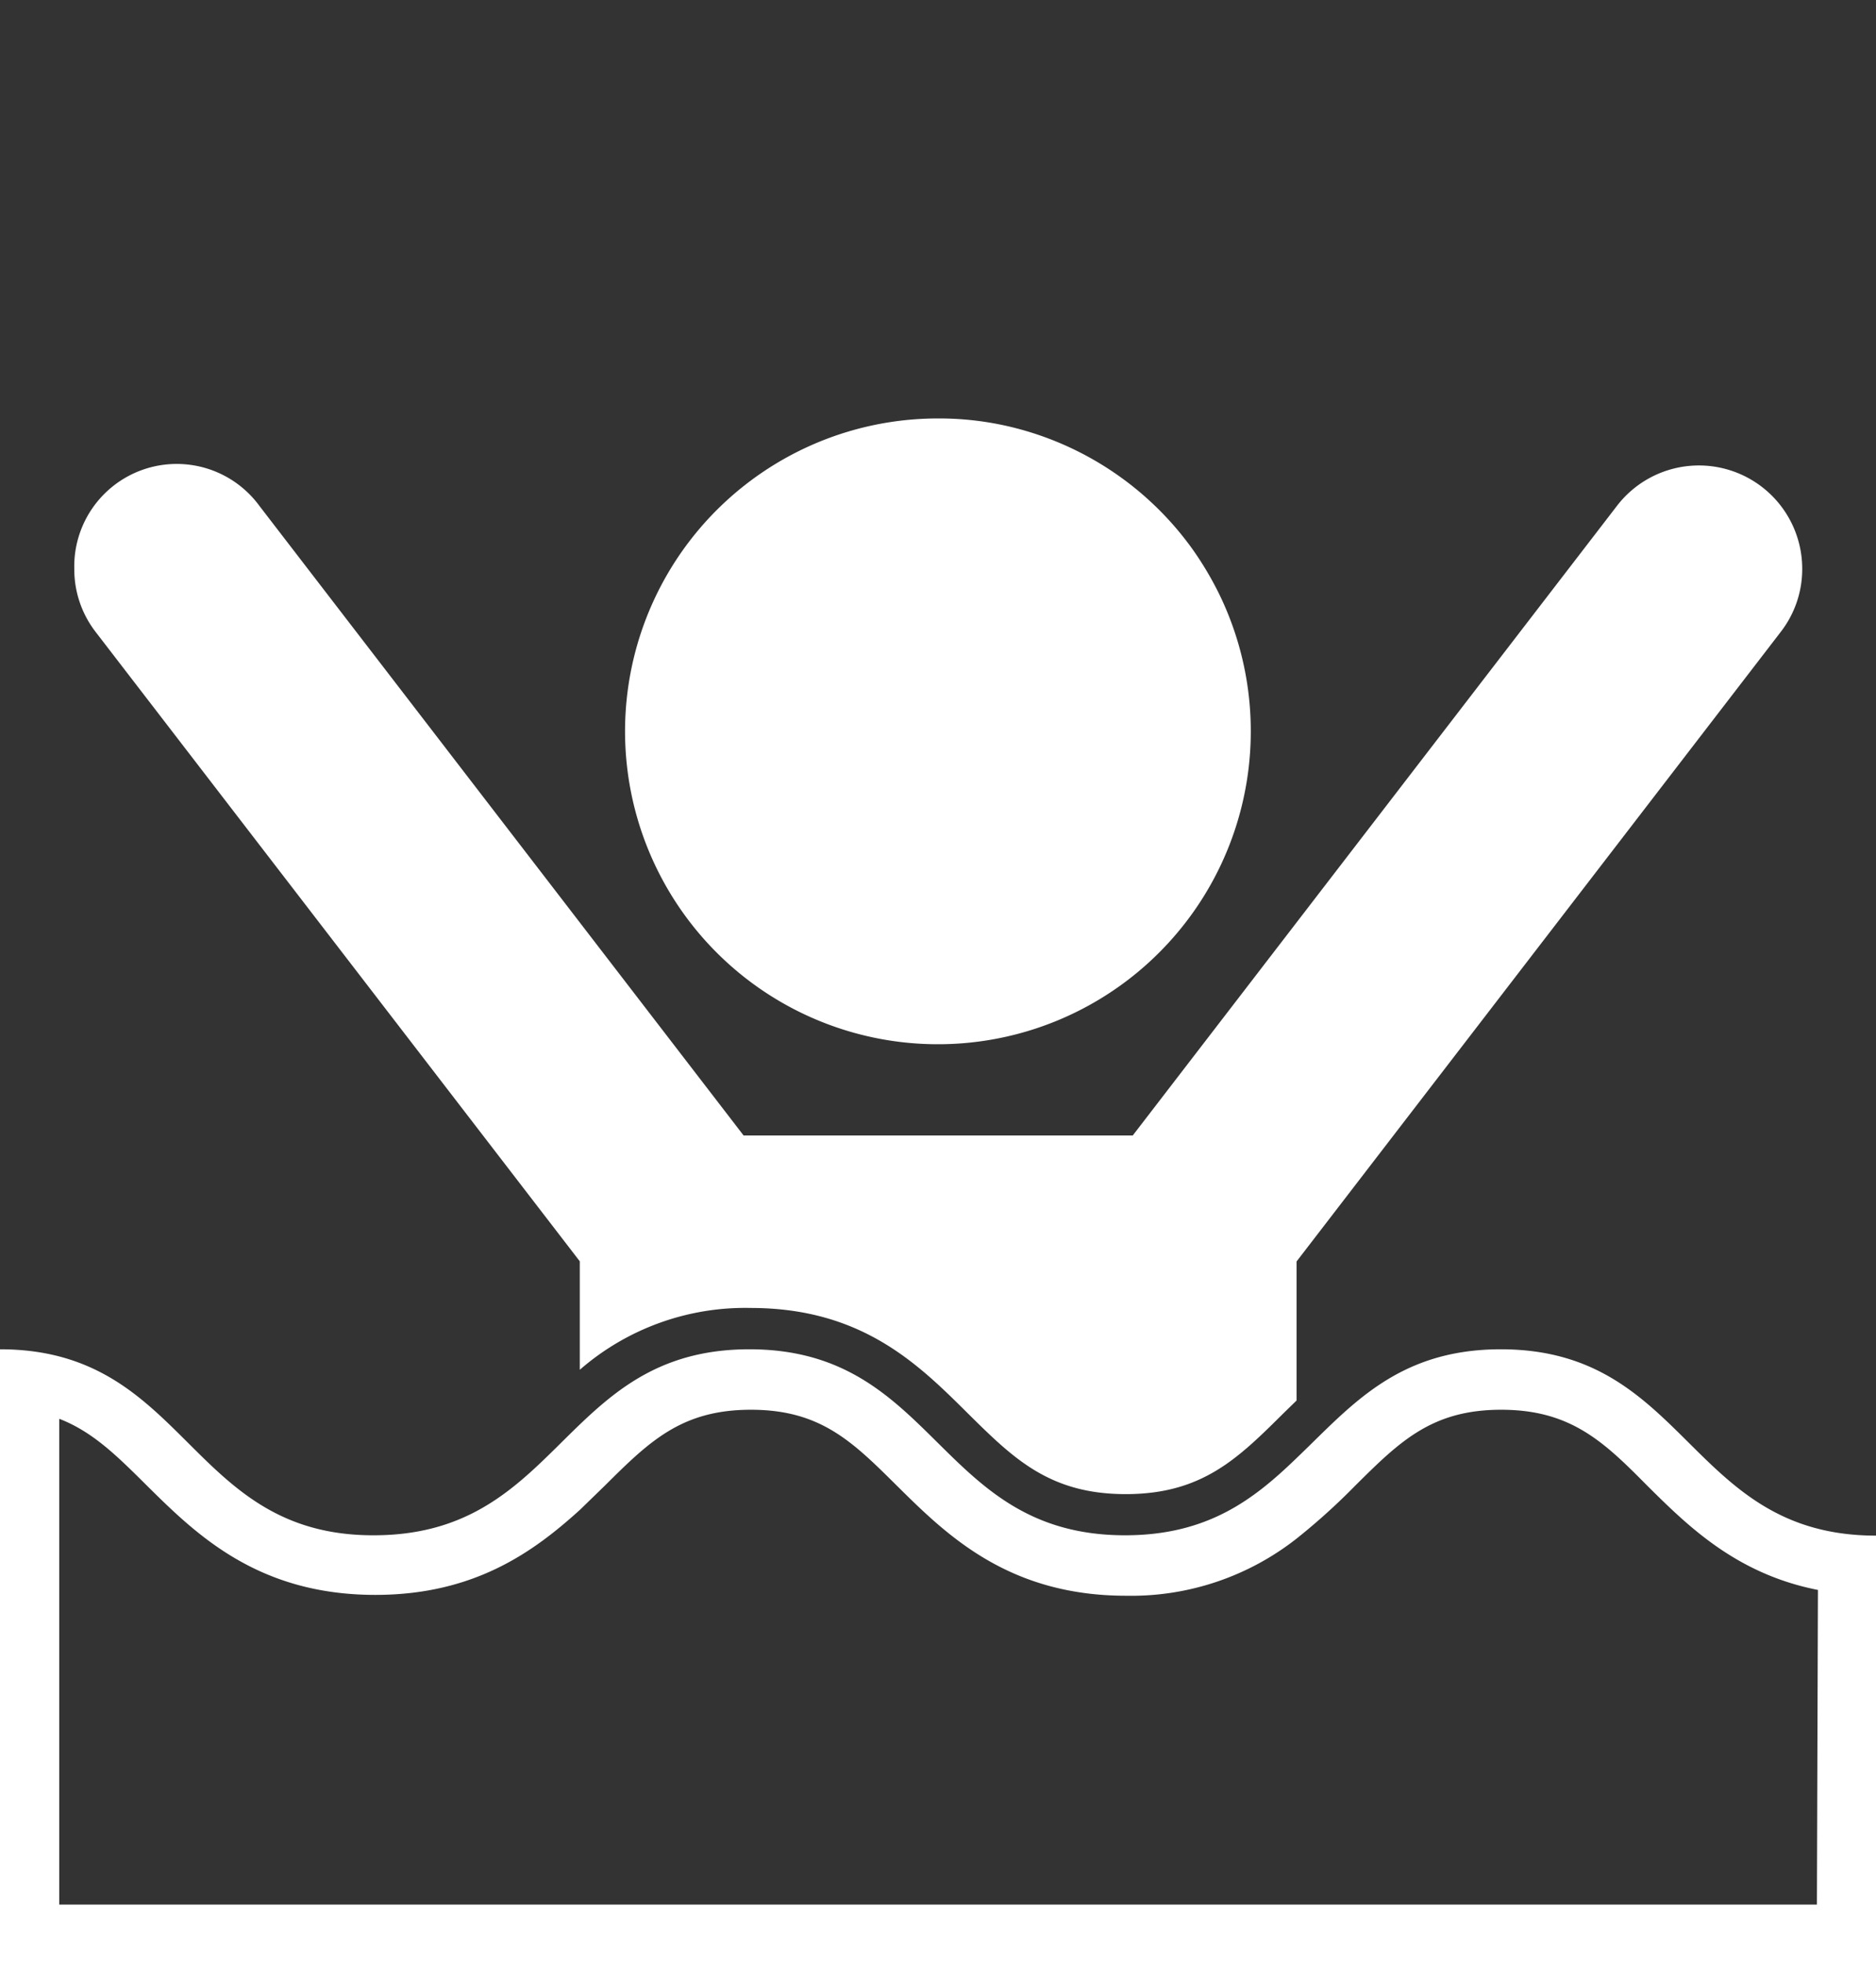
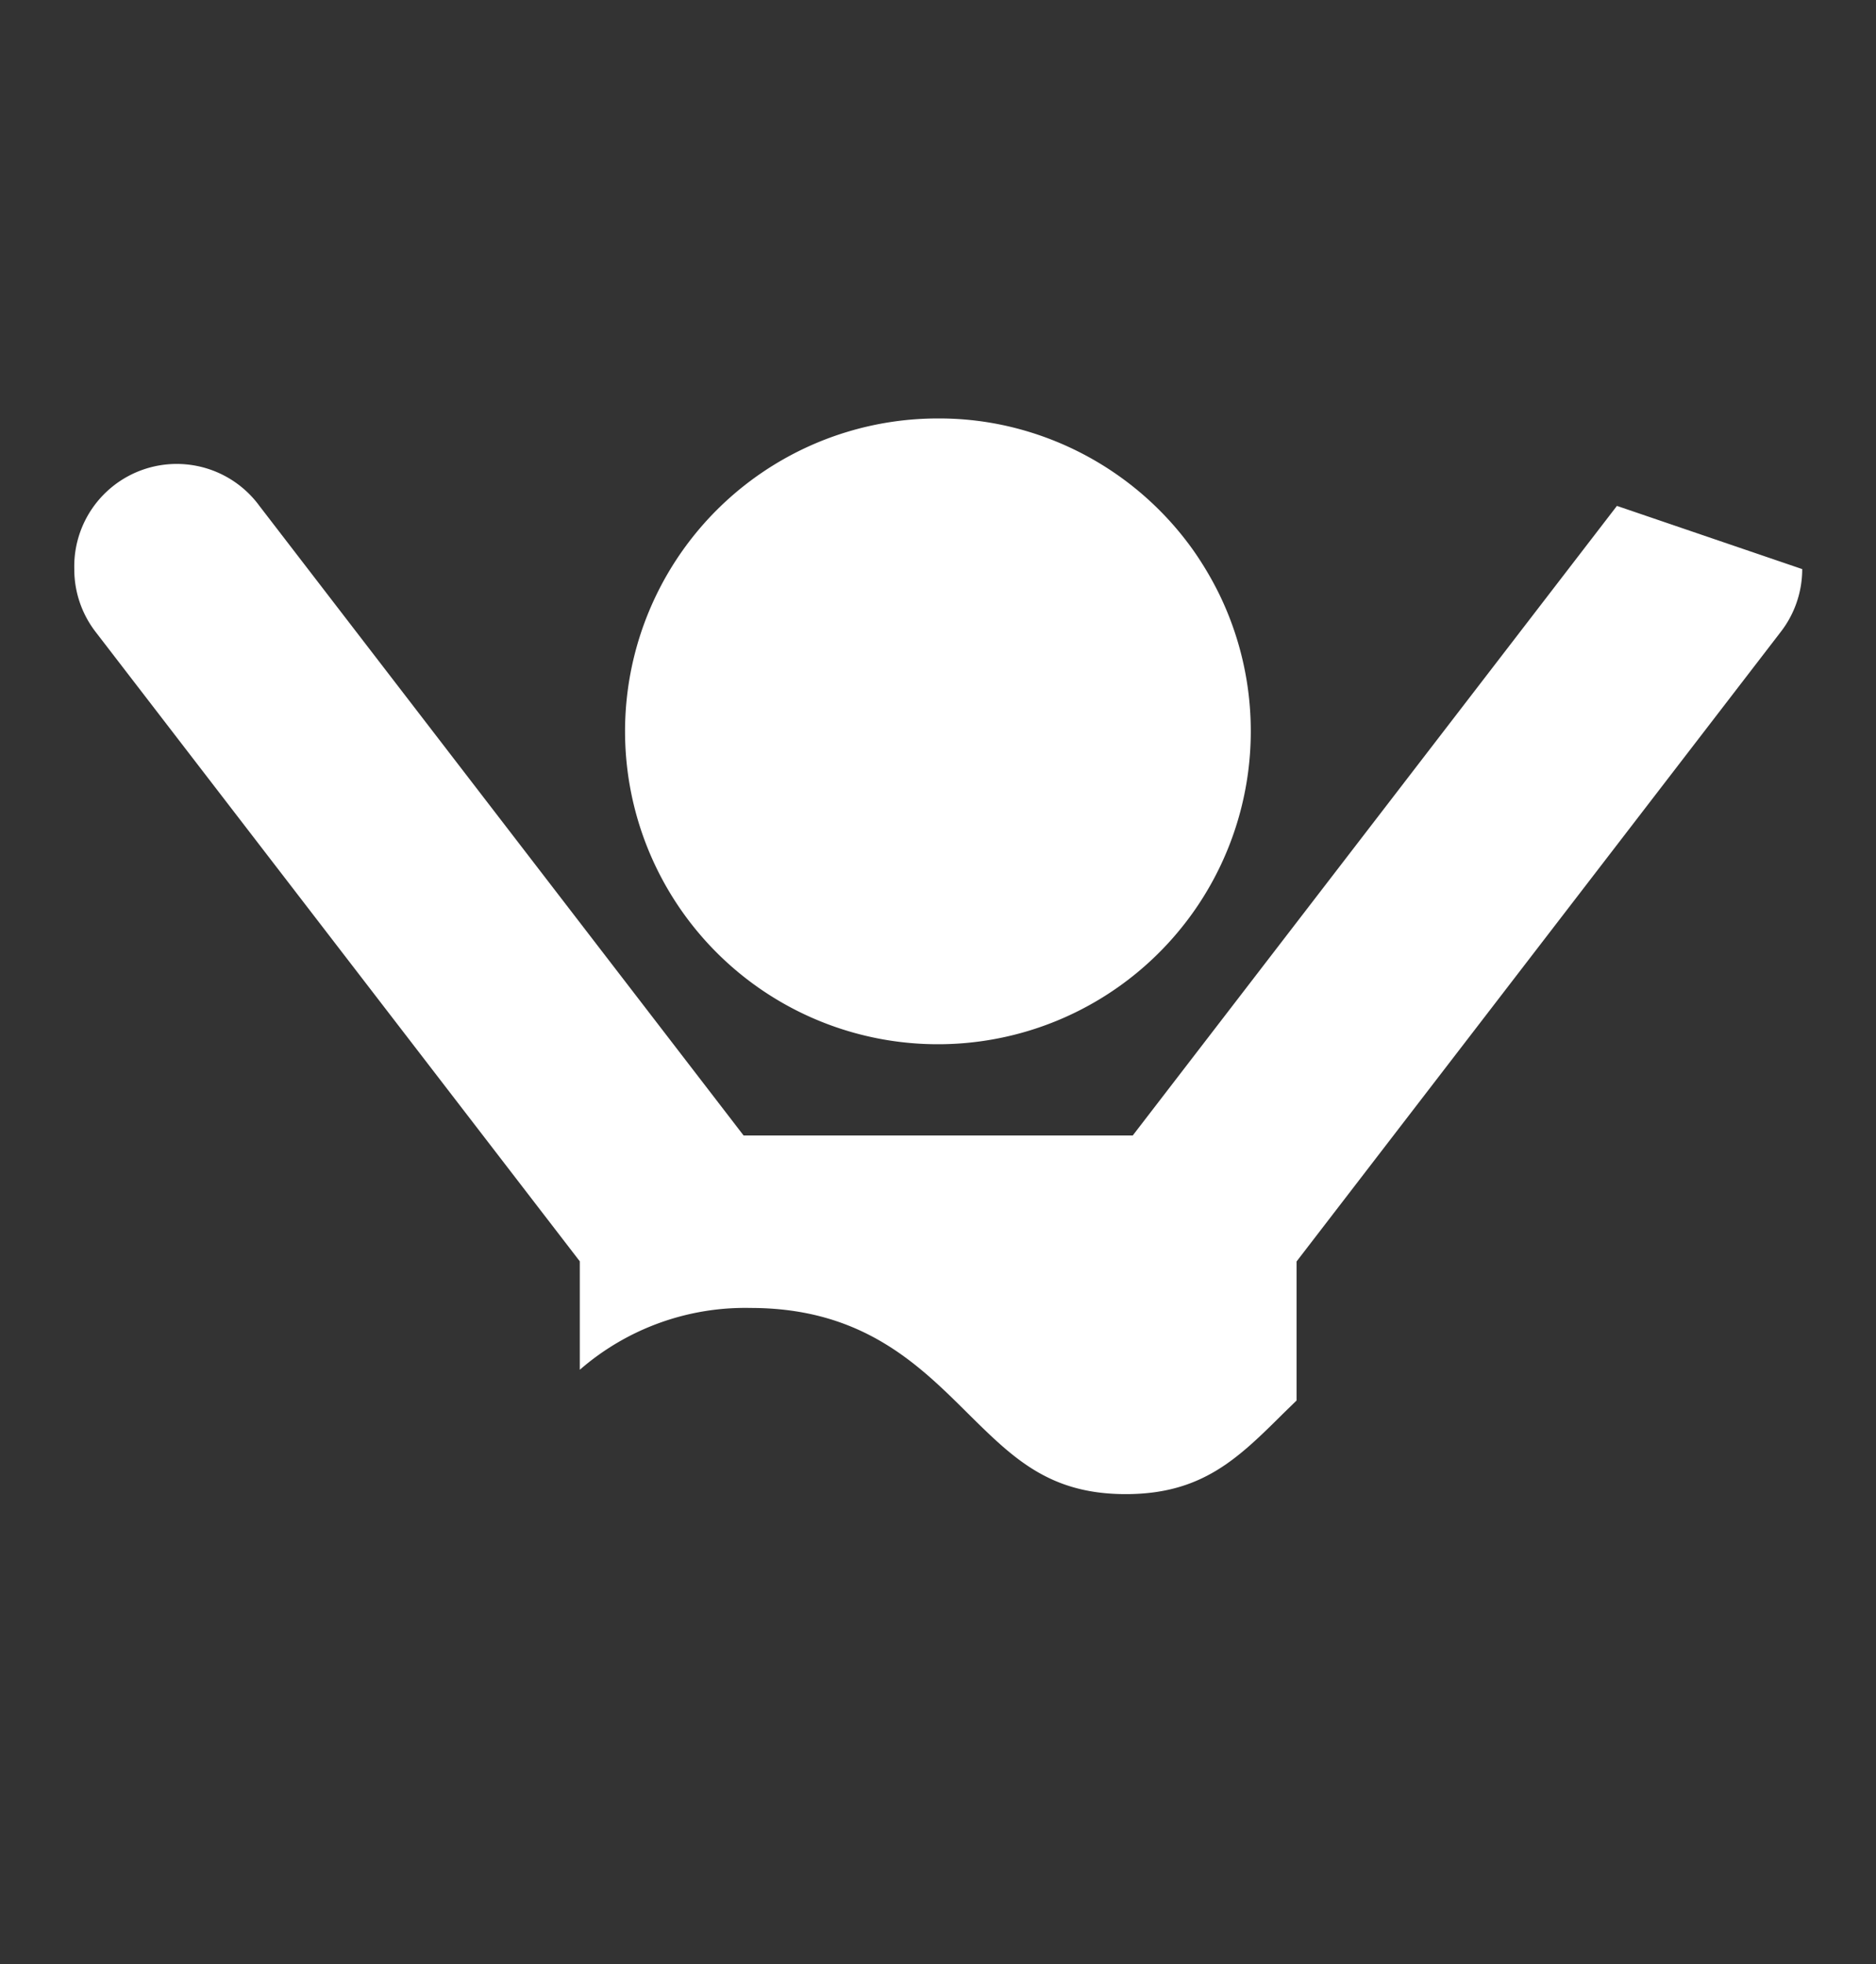
<svg xmlns="http://www.w3.org/2000/svg" id="Ebene_1" data-name="Ebene 1" width="109.85" height="115" viewBox="0 0 109.85 115">
  <rect x="0" y="0" width="109.85" height="115" fill="#333333" stroke="none" />
  <path d="M73.24,42.81A18.32,18.32,0,1,1,54.93,24.5h.14a18,18,0,0,1,3.46.35A18.36,18.36,0,0,1,69.86,32.2a19.33,19.33,0,0,1,1.48,2.48A18.32,18.32,0,0,1,73.24,42.81Z" style="fill:#fff" />
-   <path d="M105.53,33.32A6,6,0,0,1,104.27,37L75.92,73.86h0V82l-.77.75c-2.66,2.64-4.76,4.73-9.23,4.73s-6.58-2.09-9.25-4.73c-2.91-2.89-6.21-6.17-12.72-6.17a14.75,14.75,0,0,0-10,3.62V73.85h0L5.6,37a6,6,0,0,1-1.25-3.68,6,6,0,0,1,10.84-3.7L43.54,66.48H66.33L94.68,29.62a6.05,6.05,0,0,1,10.85,3.7Z" style="fill:#fff" />
-   <path d="M87.88,79c-6.14,0-8.85,3.41-12,6.41-2.46,2.37-5.16,4.48-10,4.48-11,0-11-10.89-22-10.89-4.84,0-7.54,2.11-10,4.47-3.12,3-5.83,6.42-12,6.42C11,89.91,11,79,0,79v36H109.85V89.91C98.87,89.91,98.87,79,87.88,79Zm18.51,32.51H3.47V83.07c1.94.75,3.35,2.14,5.08,3.86,2.9,2.87,6.5,6.45,13.43,6.45,5.82,0,9.29-2.54,12-5l1.44-1.4c2.6-2.58,4.48-4.44,8.55-4.44s5.94,1.86,8.54,4.44c2.9,2.87,6.51,6.45,13.43,6.45a15.67,15.67,0,0,0,10-3.36,37.72,37.72,0,0,0,3.42-3.09c2.6-2.58,4.48-4.44,8.54-4.44s6,1.86,8.55,4.44c2.37,2.35,5.21,5.17,10,6.11Z" style="fill:#fff" />
+   <path d="M105.53,33.32A6,6,0,0,1,104.27,37L75.92,73.86h0V82l-.77.75c-2.66,2.64-4.76,4.73-9.23,4.73s-6.58-2.09-9.25-4.73c-2.91-2.89-6.21-6.17-12.72-6.17a14.75,14.75,0,0,0-10,3.62V73.85h0L5.6,37a6,6,0,0,1-1.25-3.68,6,6,0,0,1,10.84-3.7L43.54,66.48H66.33L94.68,29.62Z" style="fill:#fff" />
</svg>